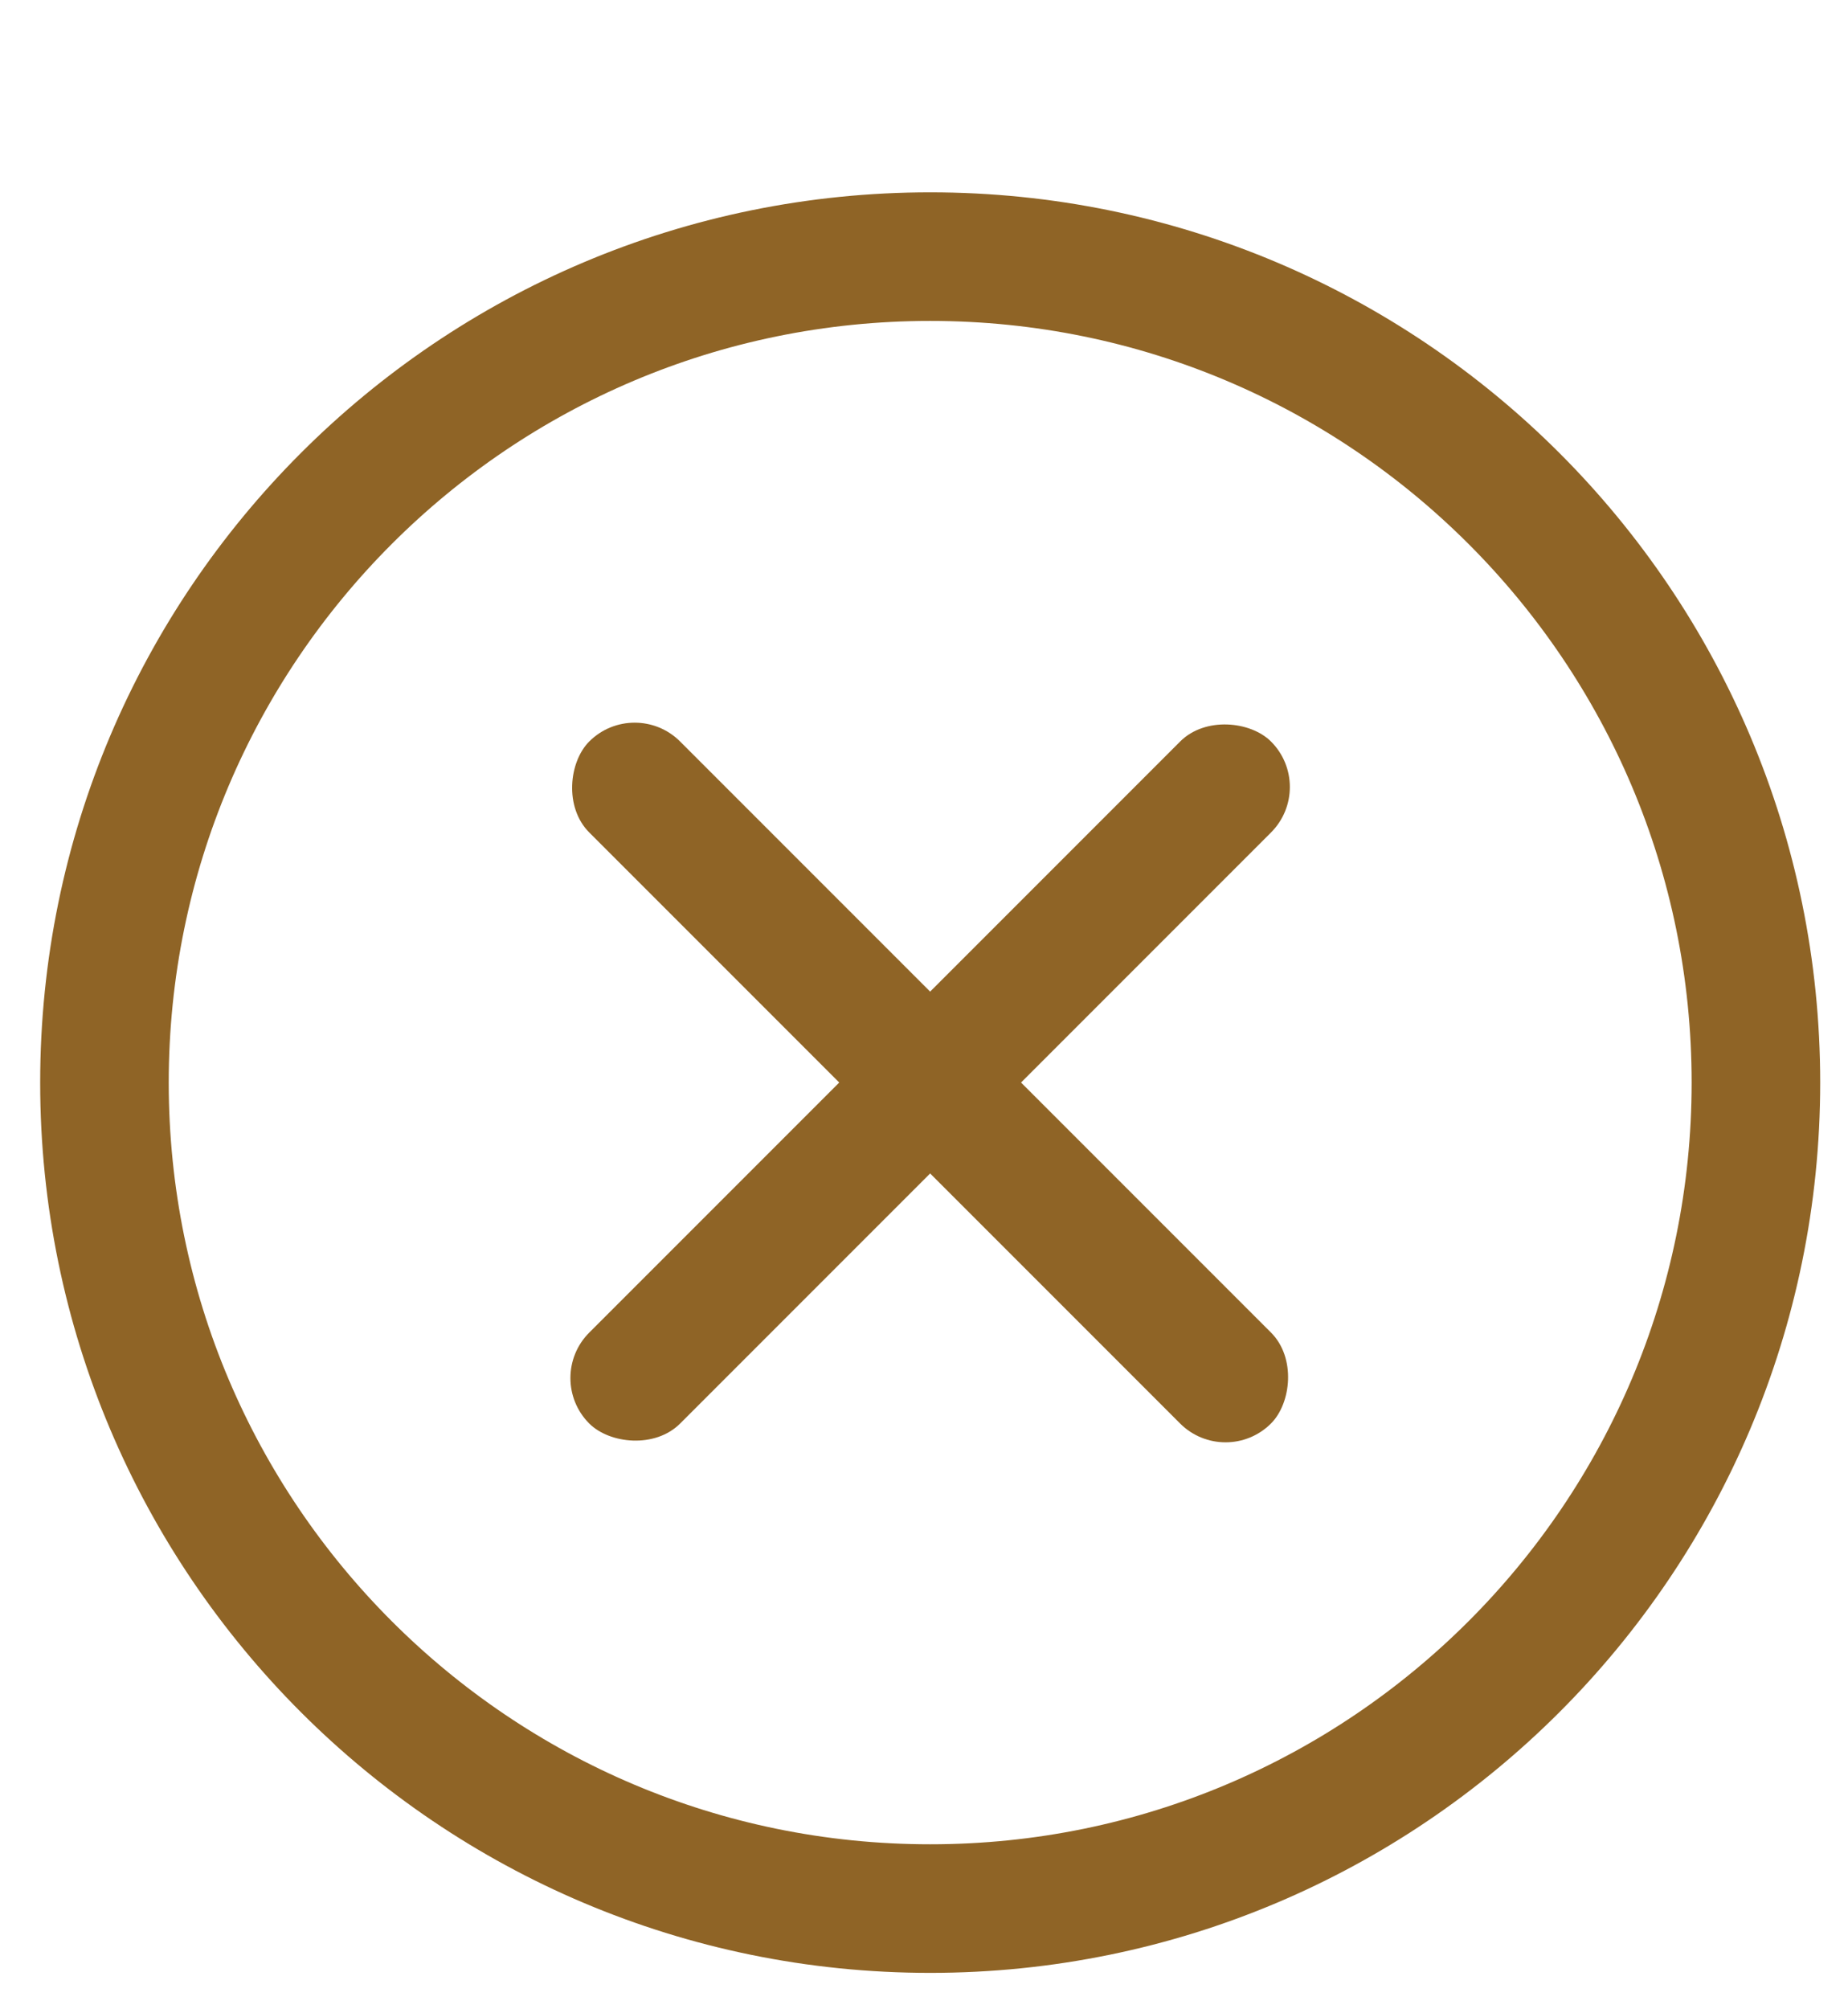
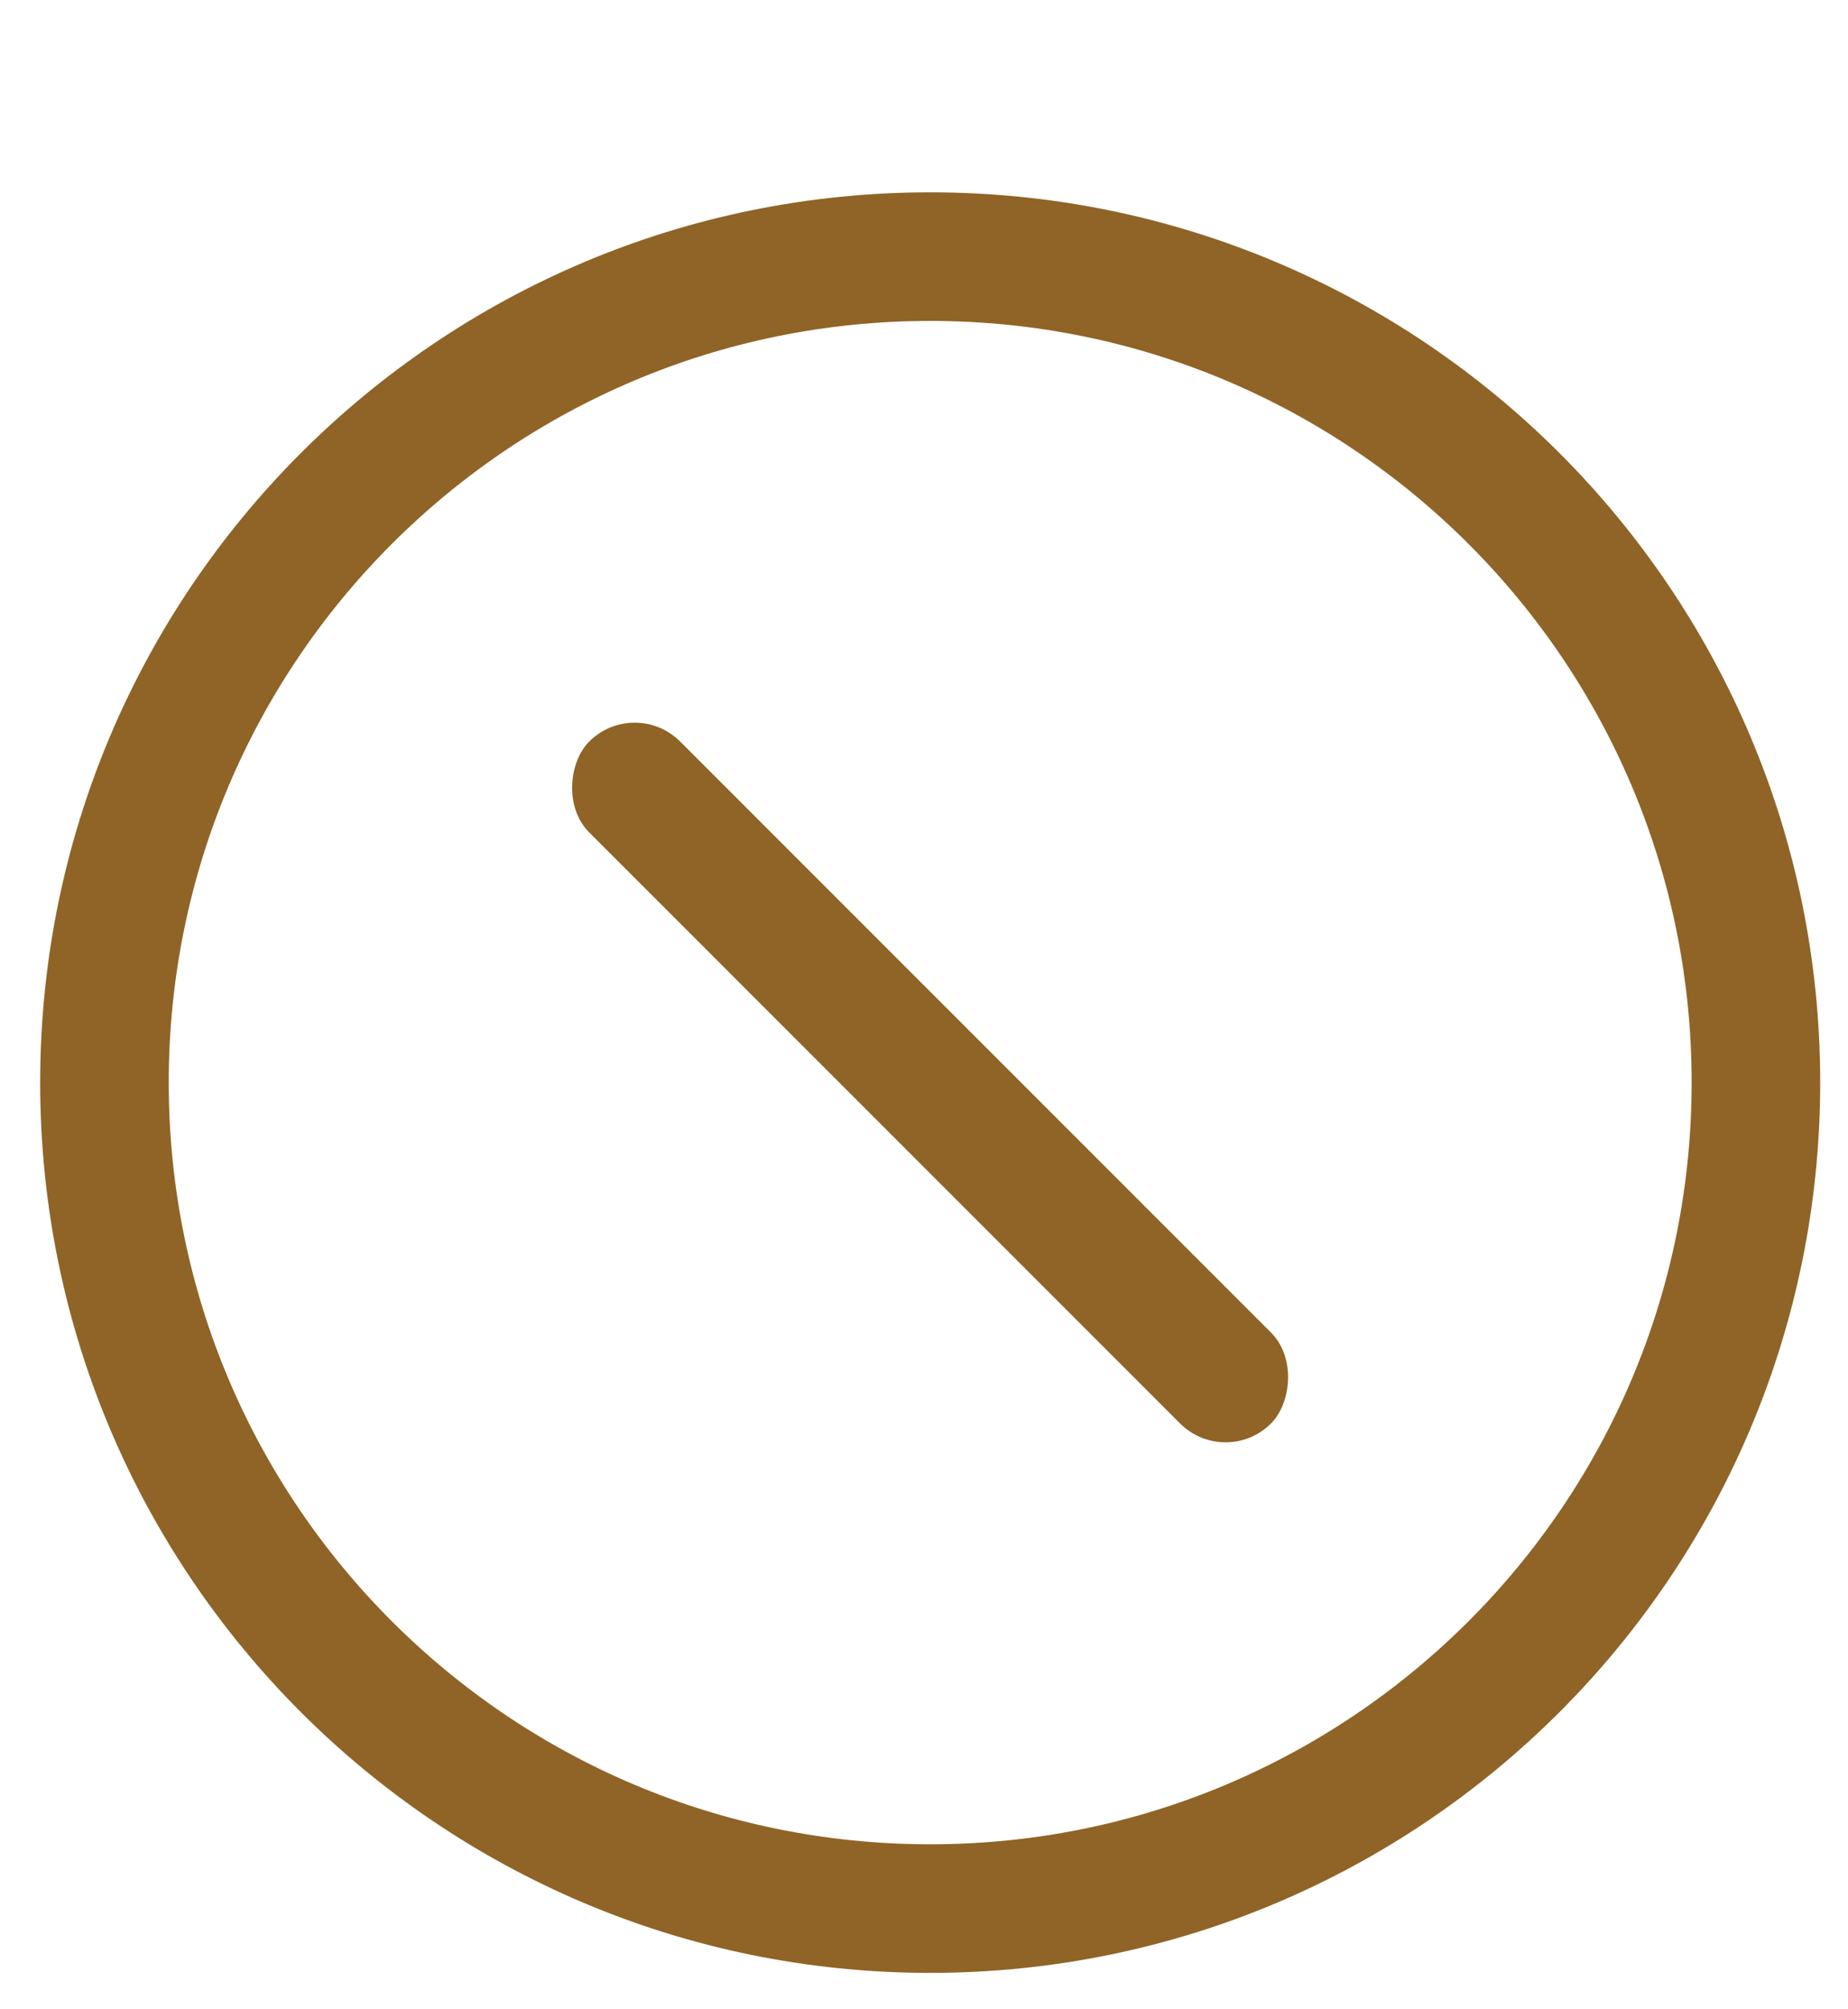
<svg xmlns="http://www.w3.org/2000/svg" width="23" height="25" viewBox="0 0 23 25" fill="none">
  <path d="M11.577 3.193C17.253 3.193 21.854 7.795 21.854 13.47C21.853 19.146 17.253 23.747 11.577 23.747C5.901 23.747 1.3 19.146 1.3 13.47C1.3 7.794 5.901 3.193 11.577 3.193Z" stroke="#8F6426" stroke-width="1.6" />
-   <rect x="6.768" y="17.146" width="12" height="1.6" rx="0.8" transform="rotate(-45 6.768 17.146)" fill="#8F6426" />
  <rect x="15.253" y="18.277" width="12" height="1.6" rx="0.8" transform="rotate(-135 15.253 18.277)" fill="#8F6426" />
</svg>